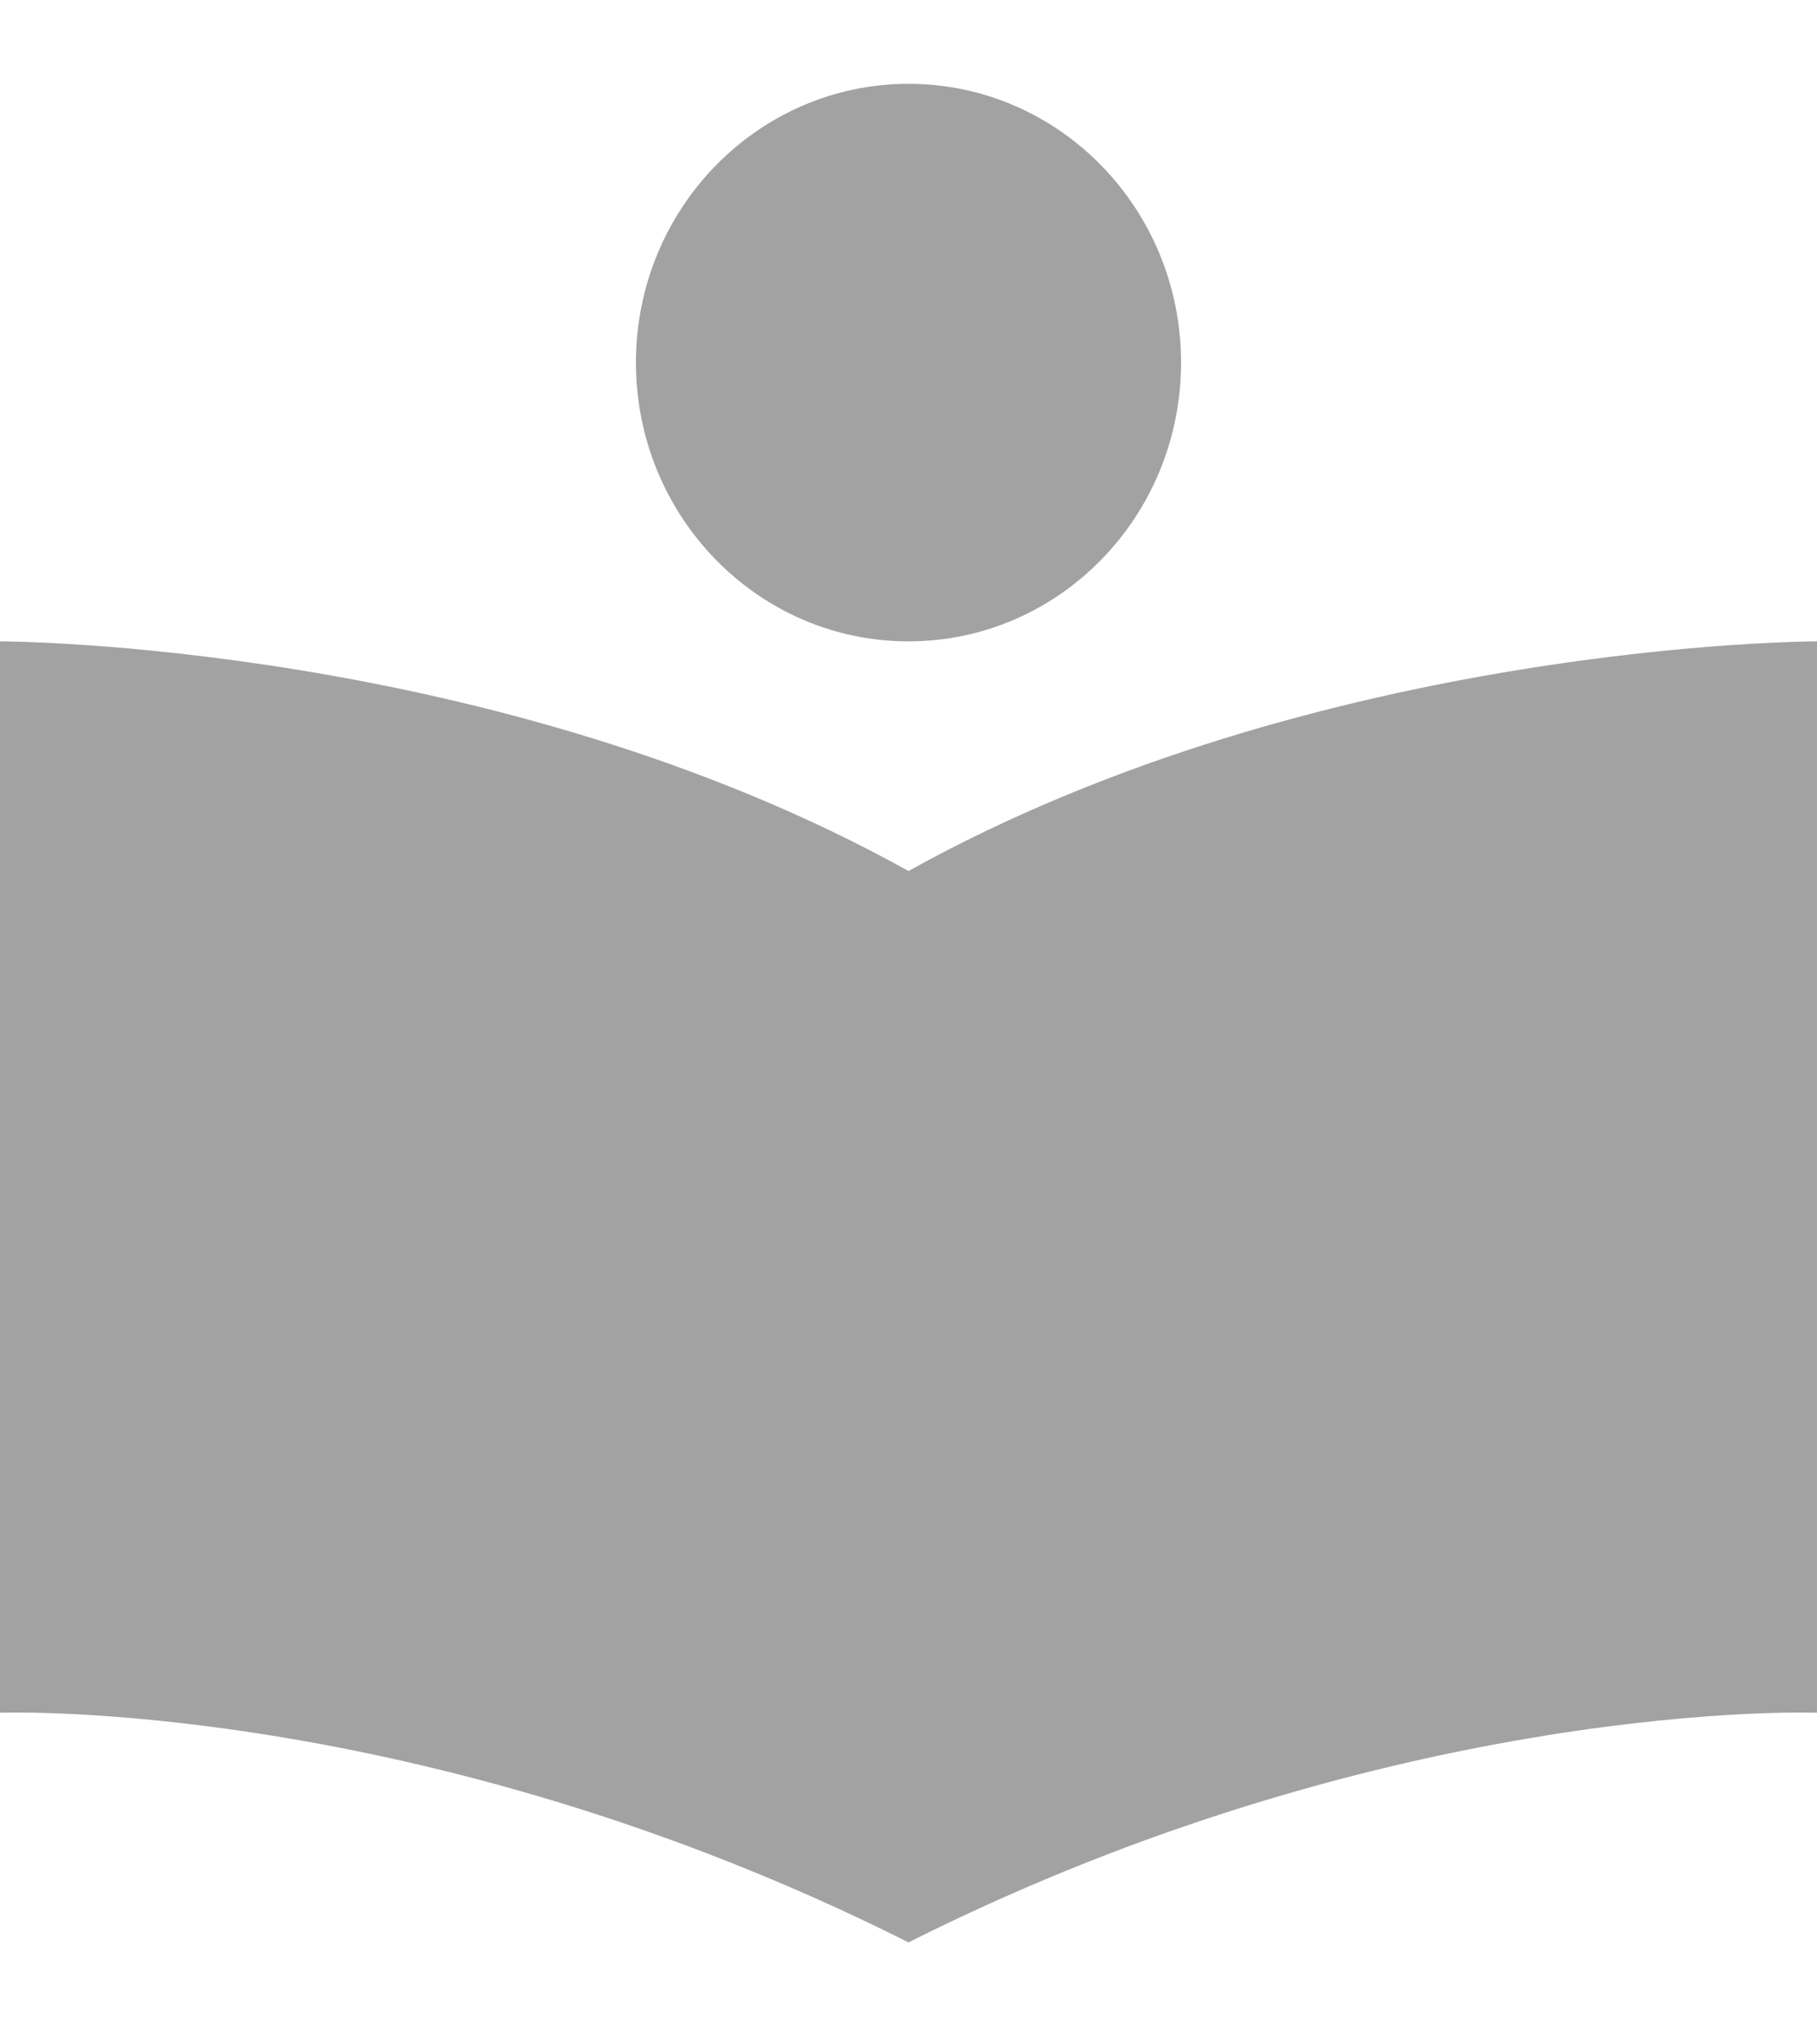
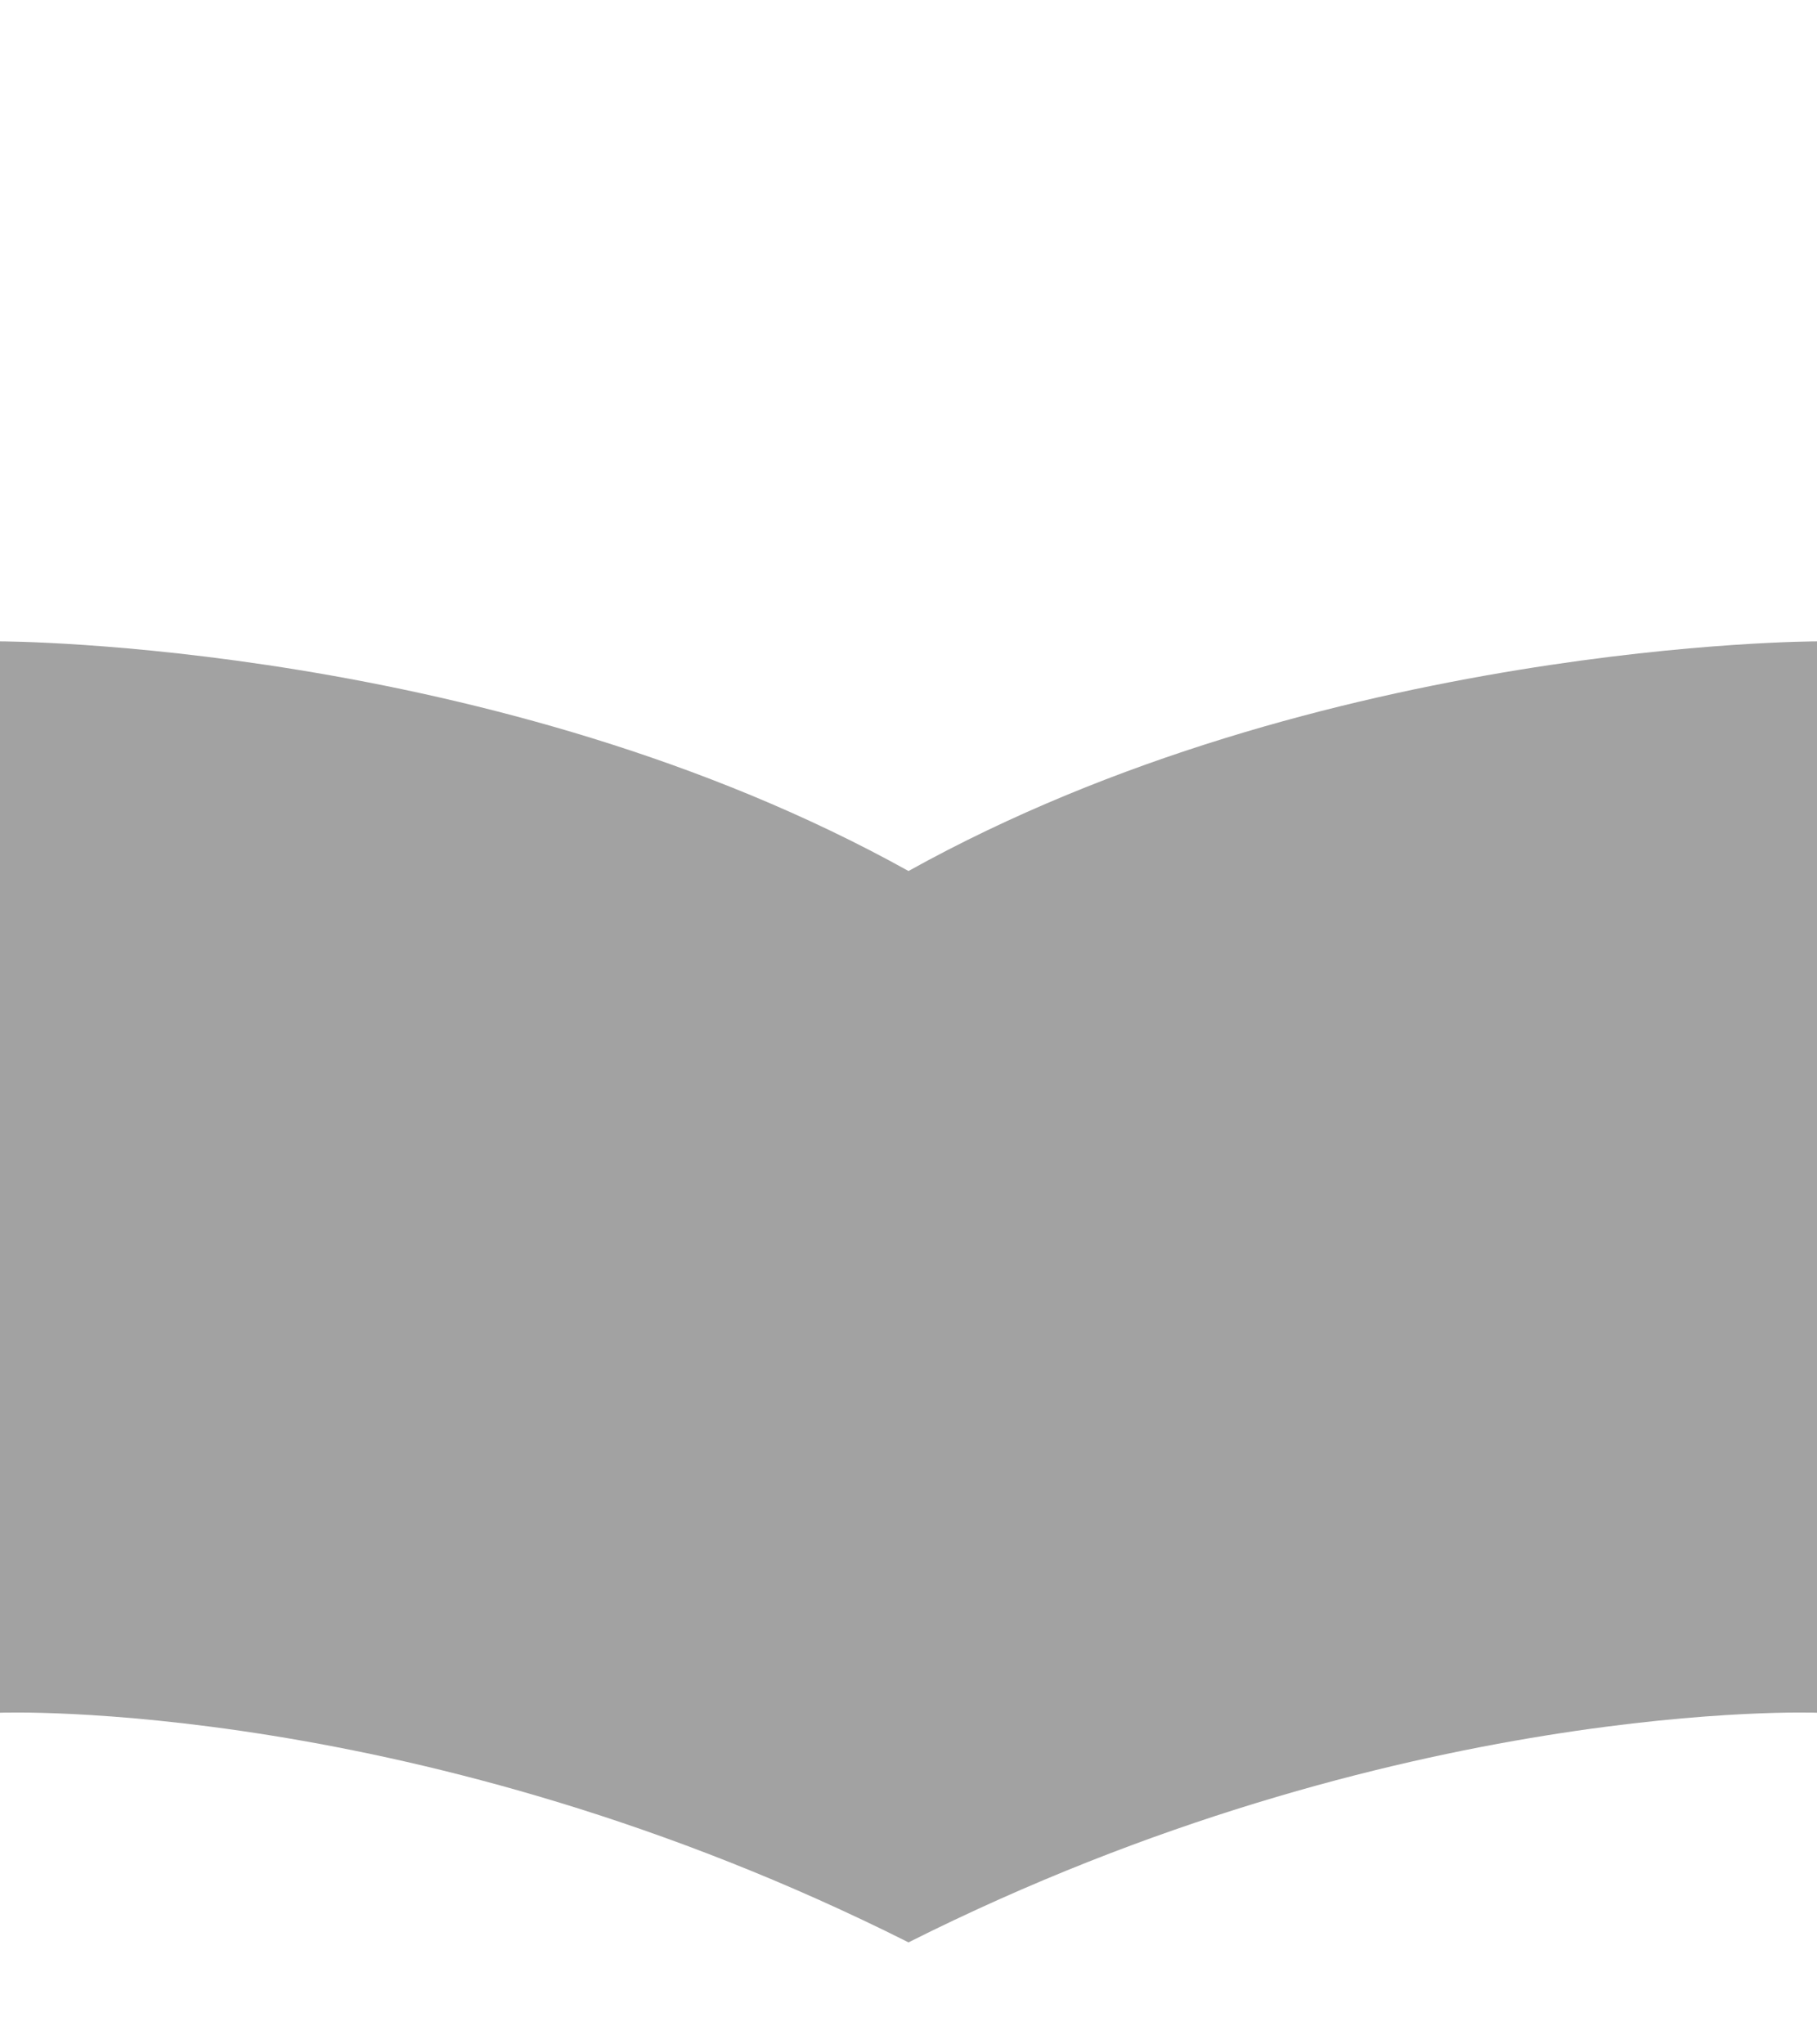
<svg xmlns="http://www.w3.org/2000/svg" width="16" height="18" viewBox="0 0 16 18" fill="none">
  <path d="M0 5.647V15.08C0 15.08 3.697 14.94 8 17.102C12.303 14.94 16 15.08 16 15.08V5.647C16 5.647 11.637 5.647 8 7.669C4.363 5.647 0 5.647 0 5.647Z" fill="#A2A2A2" />
-   <path d="M8 5.647C9.326 5.647 10.4 4.548 10.4 3.192C10.4 1.837 9.326 0.738 8 0.738C6.675 0.738 5.6 1.837 5.6 3.192C5.6 4.548 6.675 5.647 8 5.647Z" fill="#A2A2A2" />
</svg>